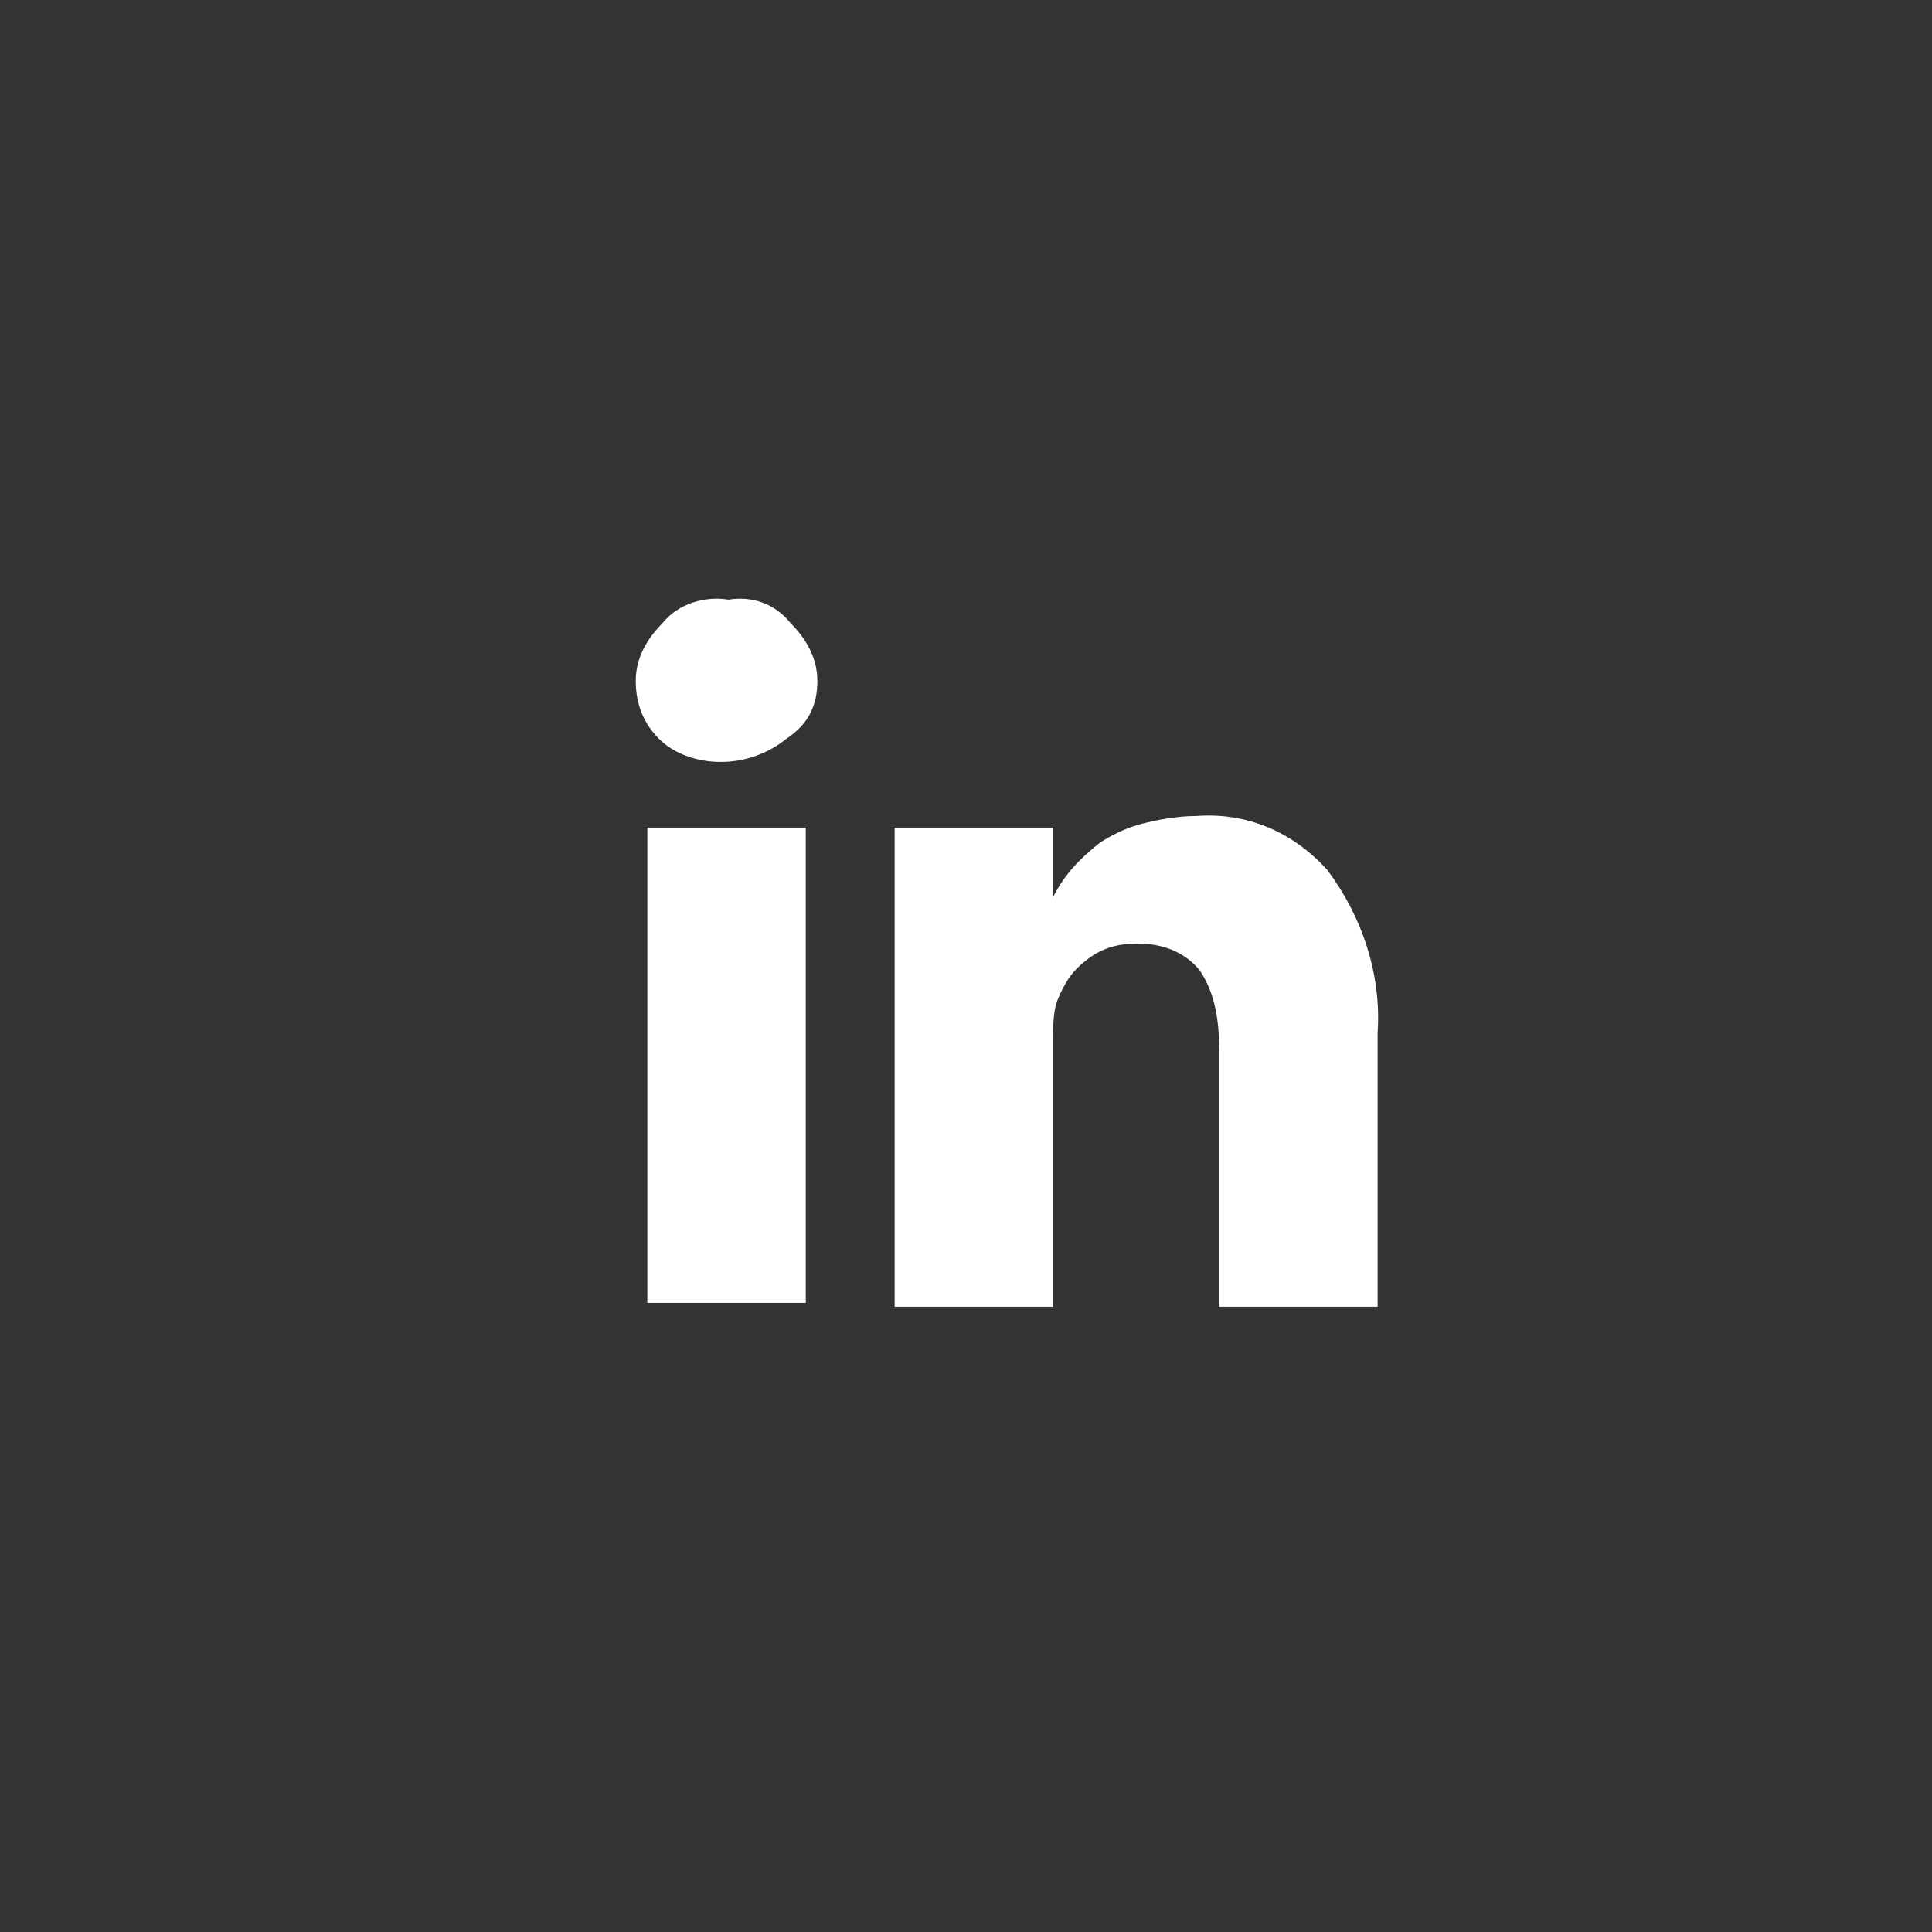
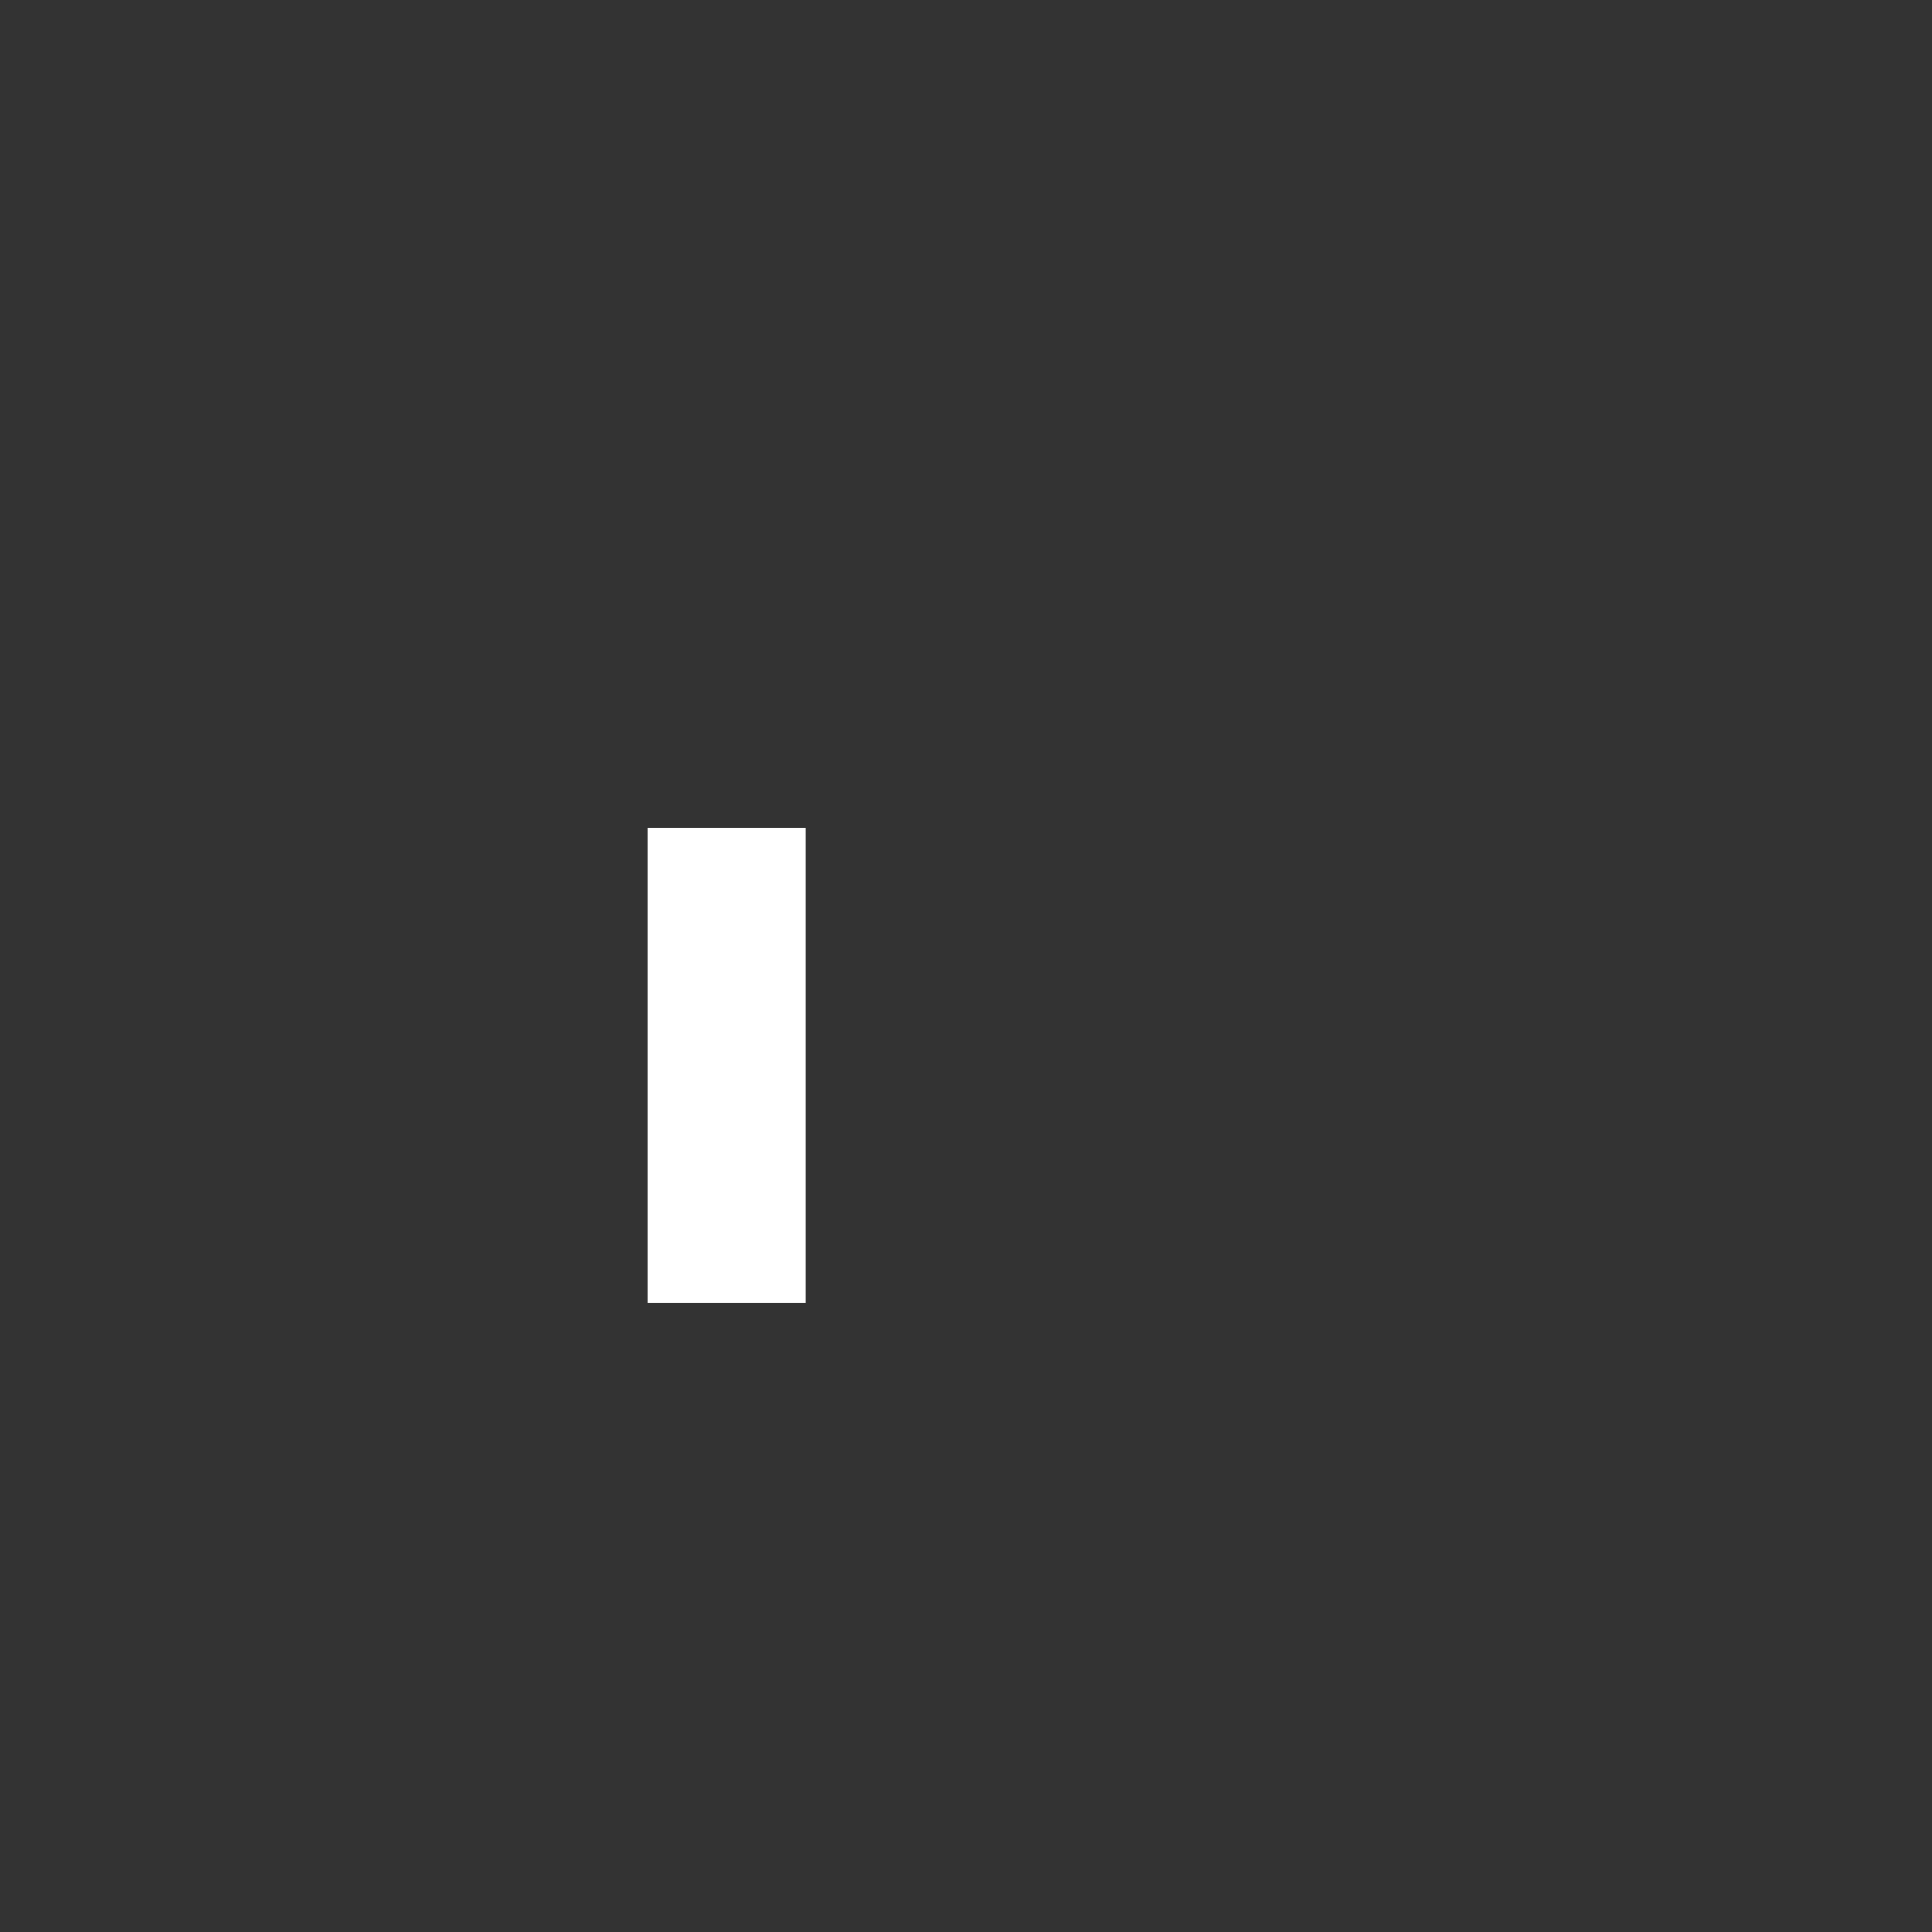
<svg xmlns="http://www.w3.org/2000/svg" version="1.1" id="Layer_1" x="0px" y="0px" viewBox="0 0 50 50" style="enable-background:new 0 0 50 50;" xml:space="preserve" fill="#ffffff">
  <rect x="0" y="0" width="50" height="50" fill="#333333" stroke="none" />
  <g>
    <g id="linkedin-letters" transform="translate(18.153 17.019)" fill="#ffffff">
      <g id="Grupo_18">
        <rect id="Retângulo_196" x="-1.4" y="4.4" width="4.1" height="12.3" fill="#ffffff" />
-         <path id="Caminho_363" d="M16.2,5.5c-0.9-1-2.1-1.5-3.4-1.4c-0.5,0-1,0.1-1.4,0.2c-0.4,0.1-0.8,0.3-1.1,0.5     C9.8,5.2,9.4,5.6,9.1,6.2V4.4H5L5,5c0,0.4,0,1.6,0,3.7c0,2.1,0,4.7,0,8.1h4.1V9.9c0-0.3,0-0.7,0.1-1C9.4,8.4,9.6,8.1,10,7.8     c0.4-0.3,0.8-0.4,1.3-0.4c0.6,0,1.2,0.2,1.6,0.7c0.4,0.6,0.5,1.3,0.5,2.1v6.6h4.1V9.7C17.6,8.2,17.1,6.7,16.2,5.5z" fill="#ffffff" />
-         <path id="Caminho_364" d="M0.7-1.5C0.1-1.6-0.6-1.4-1-0.9C-1.4-0.5-1.7,0-1.7,0.6c0,0.6,0.2,1.1,0.6,1.5c0.4,0.4,1,0.6,1.6,0.6h0     c0.6,0,1.2-0.2,1.7-0.6C2.8,1.7,3,1.2,3,0.6C3,0,2.7-0.5,2.3-0.9C1.9-1.4,1.3-1.6,0.7-1.5z" fill="#ffffff" />
      </g>
    </g>
  </g>
</svg>